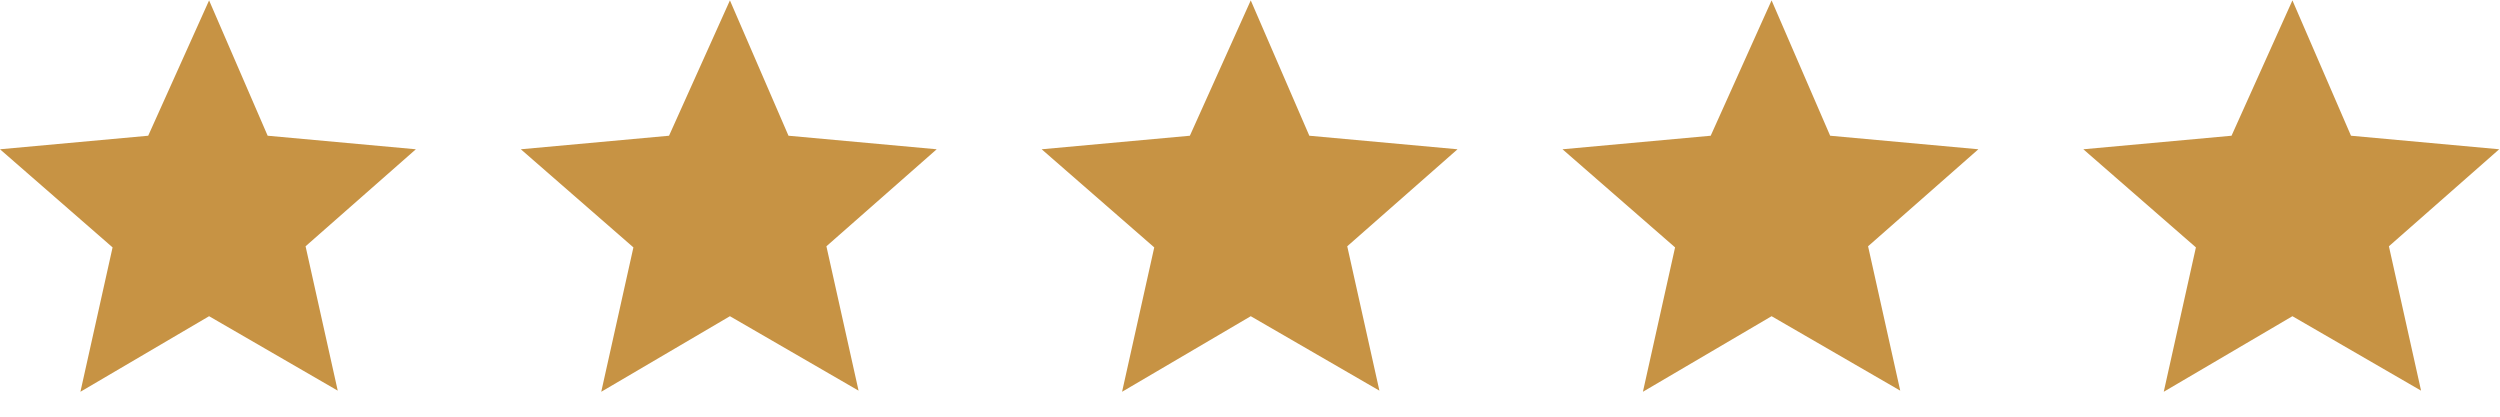
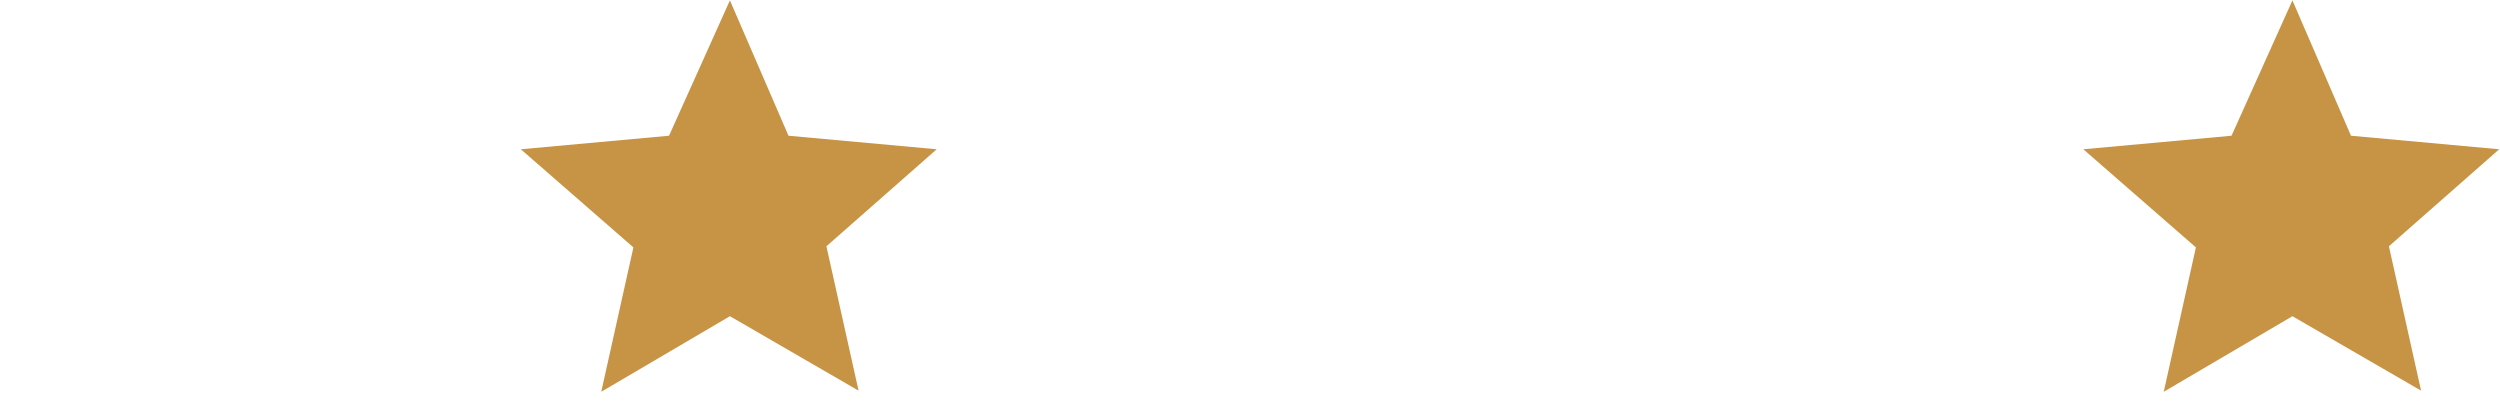
<svg xmlns="http://www.w3.org/2000/svg" width="96" height="16" viewBox="0 0 96 16" fill="none">
-   <path d="M8.029 0.015L10.278 5.212L15.969 5.732L11.734 9.457L12.969 15.001L8.029 12.142L3.088 15.044L4.323 9.5L0 5.732L5.691 5.212L8.029 0.015Z" fill="#C79344" />
  <path d="M28.029 0.015L30.278 5.212L35.969 5.732L31.734 9.457L32.969 15.001L28.029 12.142L23.088 15.044L24.323 9.5L20 5.732L25.691 5.212L28.029 0.015Z" fill="#C79344" />
-   <path d="M48.029 0.015L50.278 5.212L55.969 5.732L51.734 9.457L52.969 15.001L48.029 12.142L43.088 15.044L44.323 9.5L40 5.732L45.691 5.212L48.029 0.015Z" fill="#C79344" />
-   <path d="M68.029 0.015L70.278 5.212L75.969 5.732L71.734 9.457L72.969 15.001L68.029 12.142L63.088 15.044L64.323 9.5L60 5.732L65.691 5.212L68.029 0.015Z" fill="#C79344" />
  <path d="M88.029 0.015L90.278 5.212L95.969 5.732L91.734 9.457L92.969 15.001L88.029 12.142L83.088 15.044L84.323 9.5L80 5.732L85.691 5.212L88.029 0.015Z" fill="#C79344" />
</svg>